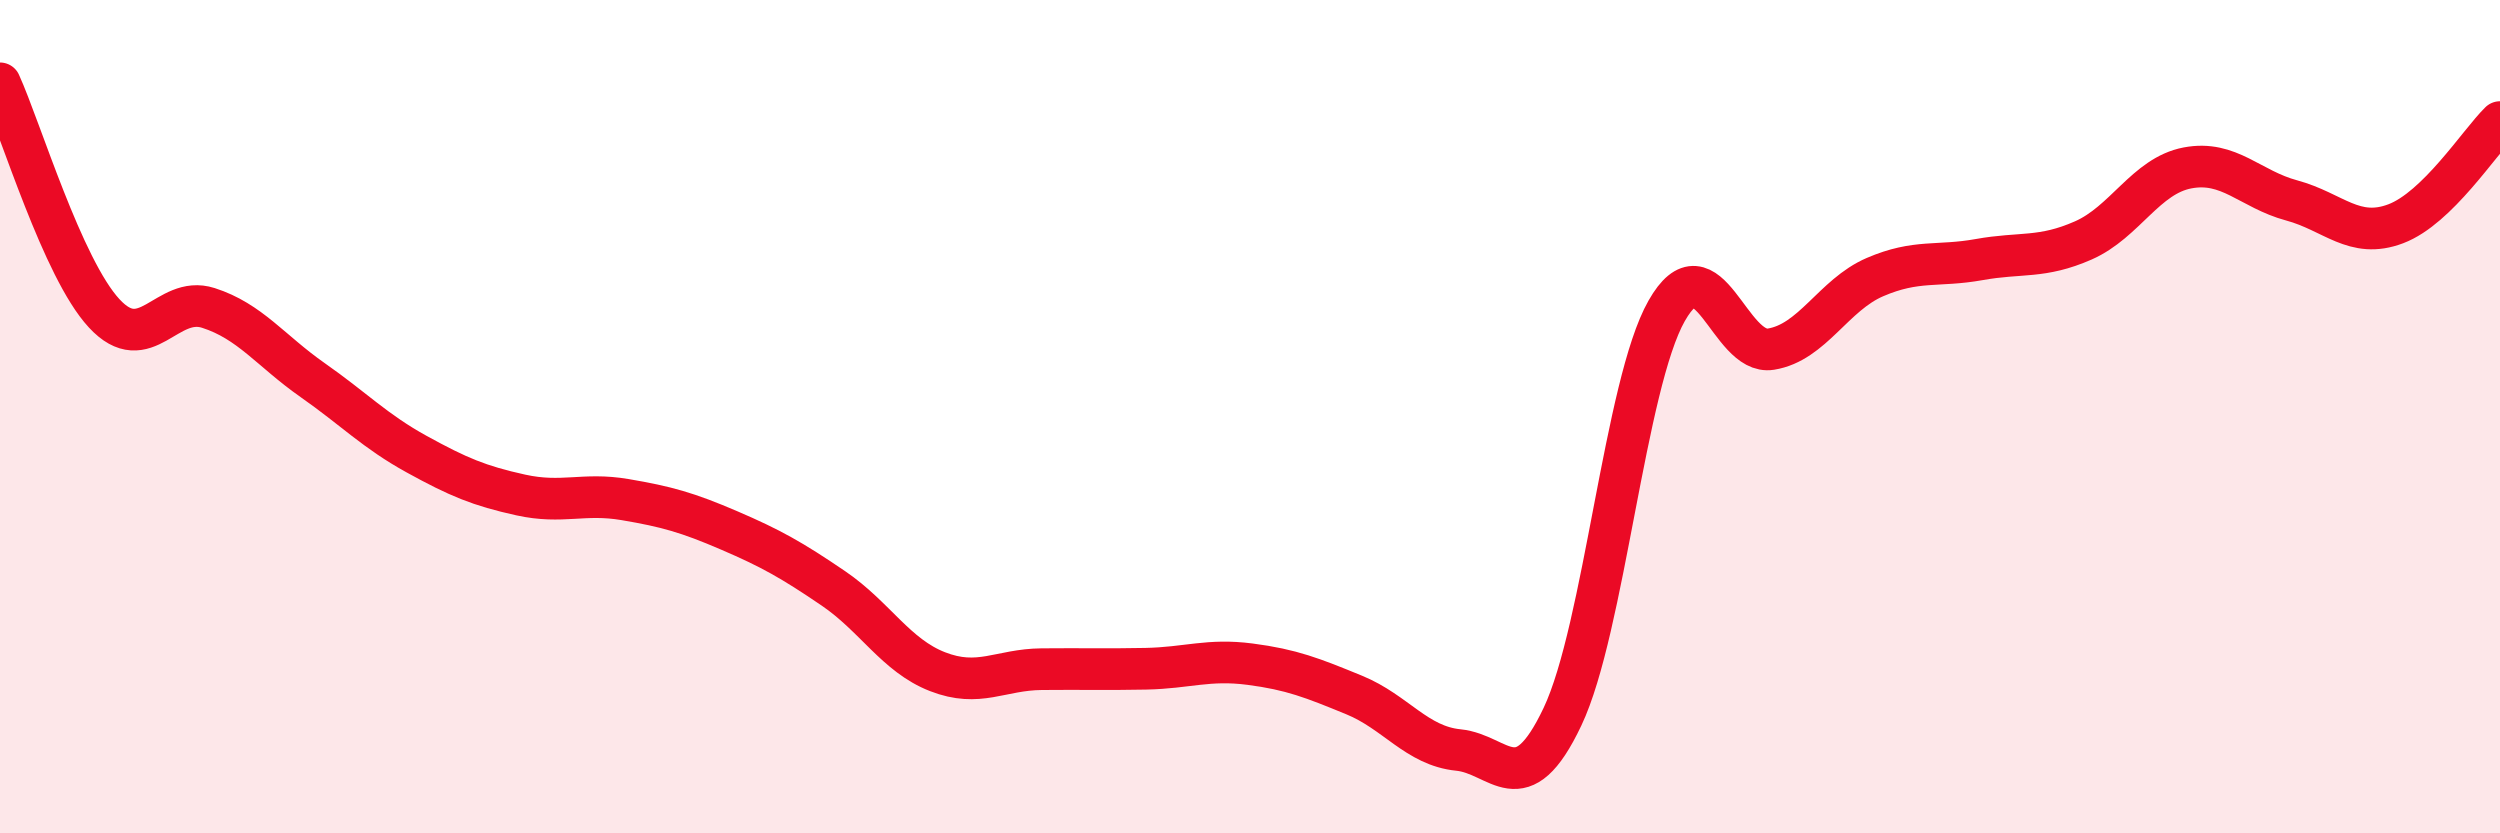
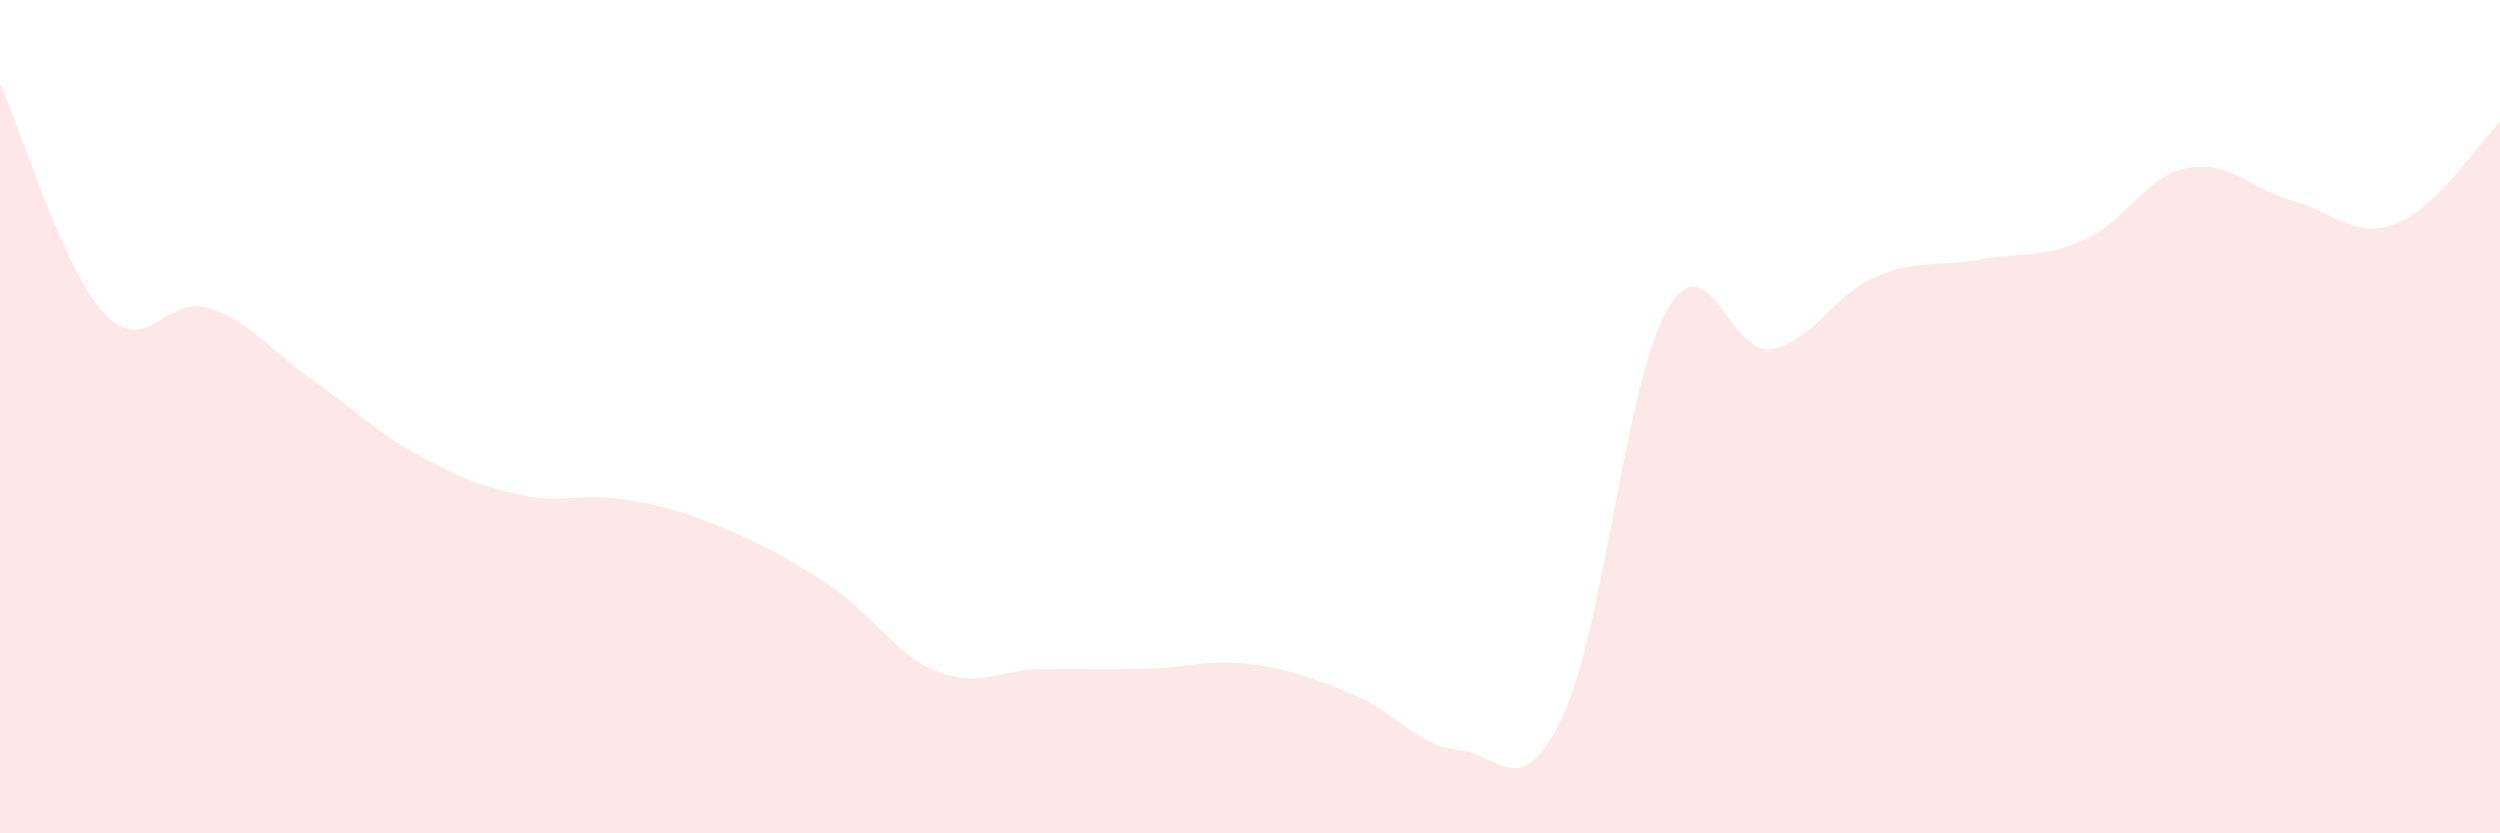
<svg xmlns="http://www.w3.org/2000/svg" width="60" height="20" viewBox="0 0 60 20">
  <path d="M 0,2 C 0.5,3.1 1.5,6.44 2.5,7.52 C 3.5,8.6 4,7.07 5,7.39 C 6,7.71 6.5,8.42 7.5,9.12 C 8.5,9.82 9,10.35 10,10.9 C 11,11.45 11.5,11.66 12.5,11.88 C 13.5,12.1 14,11.82 15,11.99 C 16,12.16 16.5,12.3 17.5,12.73 C 18.5,13.16 19,13.44 20,14.12 C 21,14.8 21.5,15.73 22.5,16.12 C 23.5,16.51 24,16.07 25,16.06 C 26,16.05 26.5,16.07 27.5,16.05 C 28.5,16.03 29,15.81 30,15.94 C 31,16.07 31.5,16.27 32.5,16.68 C 33.5,17.09 34,17.9 35,18 C 36,18.1 36.5,19.31 37.5,17.2 C 38.5,15.09 39,9.22 40,7.46 C 41,5.7 41.5,8.54 42.5,8.38 C 43.5,8.22 44,7.08 45,6.65 C 46,6.22 46.5,6.41 47.5,6.23 C 48.5,6.05 49,6.21 50,5.77 C 51,5.33 51.5,4.22 52.5,4.03 C 53.5,3.84 54,4.54 55,4.81 C 56,5.08 56.5,5.75 57.5,5.37 C 58.5,4.99 59.5,3.42 60,2.93L60 20L0 20Z" fill="#EB0A25" opacity="0.1" stroke-linecap="round" stroke-linejoin="round" />
-   <path d="M 0,2 C 0.5,3.1 1.5,6.44 2.5,7.52 C 3.5,8.6 4,7.07 5,7.39 C 6,7.71 6.5,8.42 7.5,9.12 C 8.5,9.82 9,10.35 10,10.9 C 11,11.45 11.5,11.66 12.5,11.88 C 13.5,12.1 14,11.82 15,11.99 C 16,12.16 16.5,12.3 17.5,12.73 C 18.5,13.16 19,13.44 20,14.12 C 21,14.8 21.5,15.73 22.5,16.12 C 23.5,16.51 24,16.07 25,16.06 C 26,16.05 26.5,16.07 27.5,16.05 C 28.5,16.03 29,15.81 30,15.94 C 31,16.07 31.5,16.27 32.5,16.68 C 33.5,17.09 34,17.9 35,18 C 36,18.1 36.5,19.31 37.5,17.2 C 38.5,15.09 39,9.22 40,7.46 C 41,5.7 41.5,8.54 42.5,8.38 C 43.5,8.22 44,7.08 45,6.65 C 46,6.22 46.5,6.41 47.5,6.23 C 48.5,6.05 49,6.21 50,5.77 C 51,5.33 51.5,4.22 52.5,4.03 C 53.5,3.84 54,4.54 55,4.81 C 56,5.08 56.5,5.75 57.5,5.37 C 58.5,4.99 59.5,3.42 60,2.93" stroke="#EB0A25" stroke-width="1" fill="none" stroke-linecap="round" stroke-linejoin="round" />
</svg>